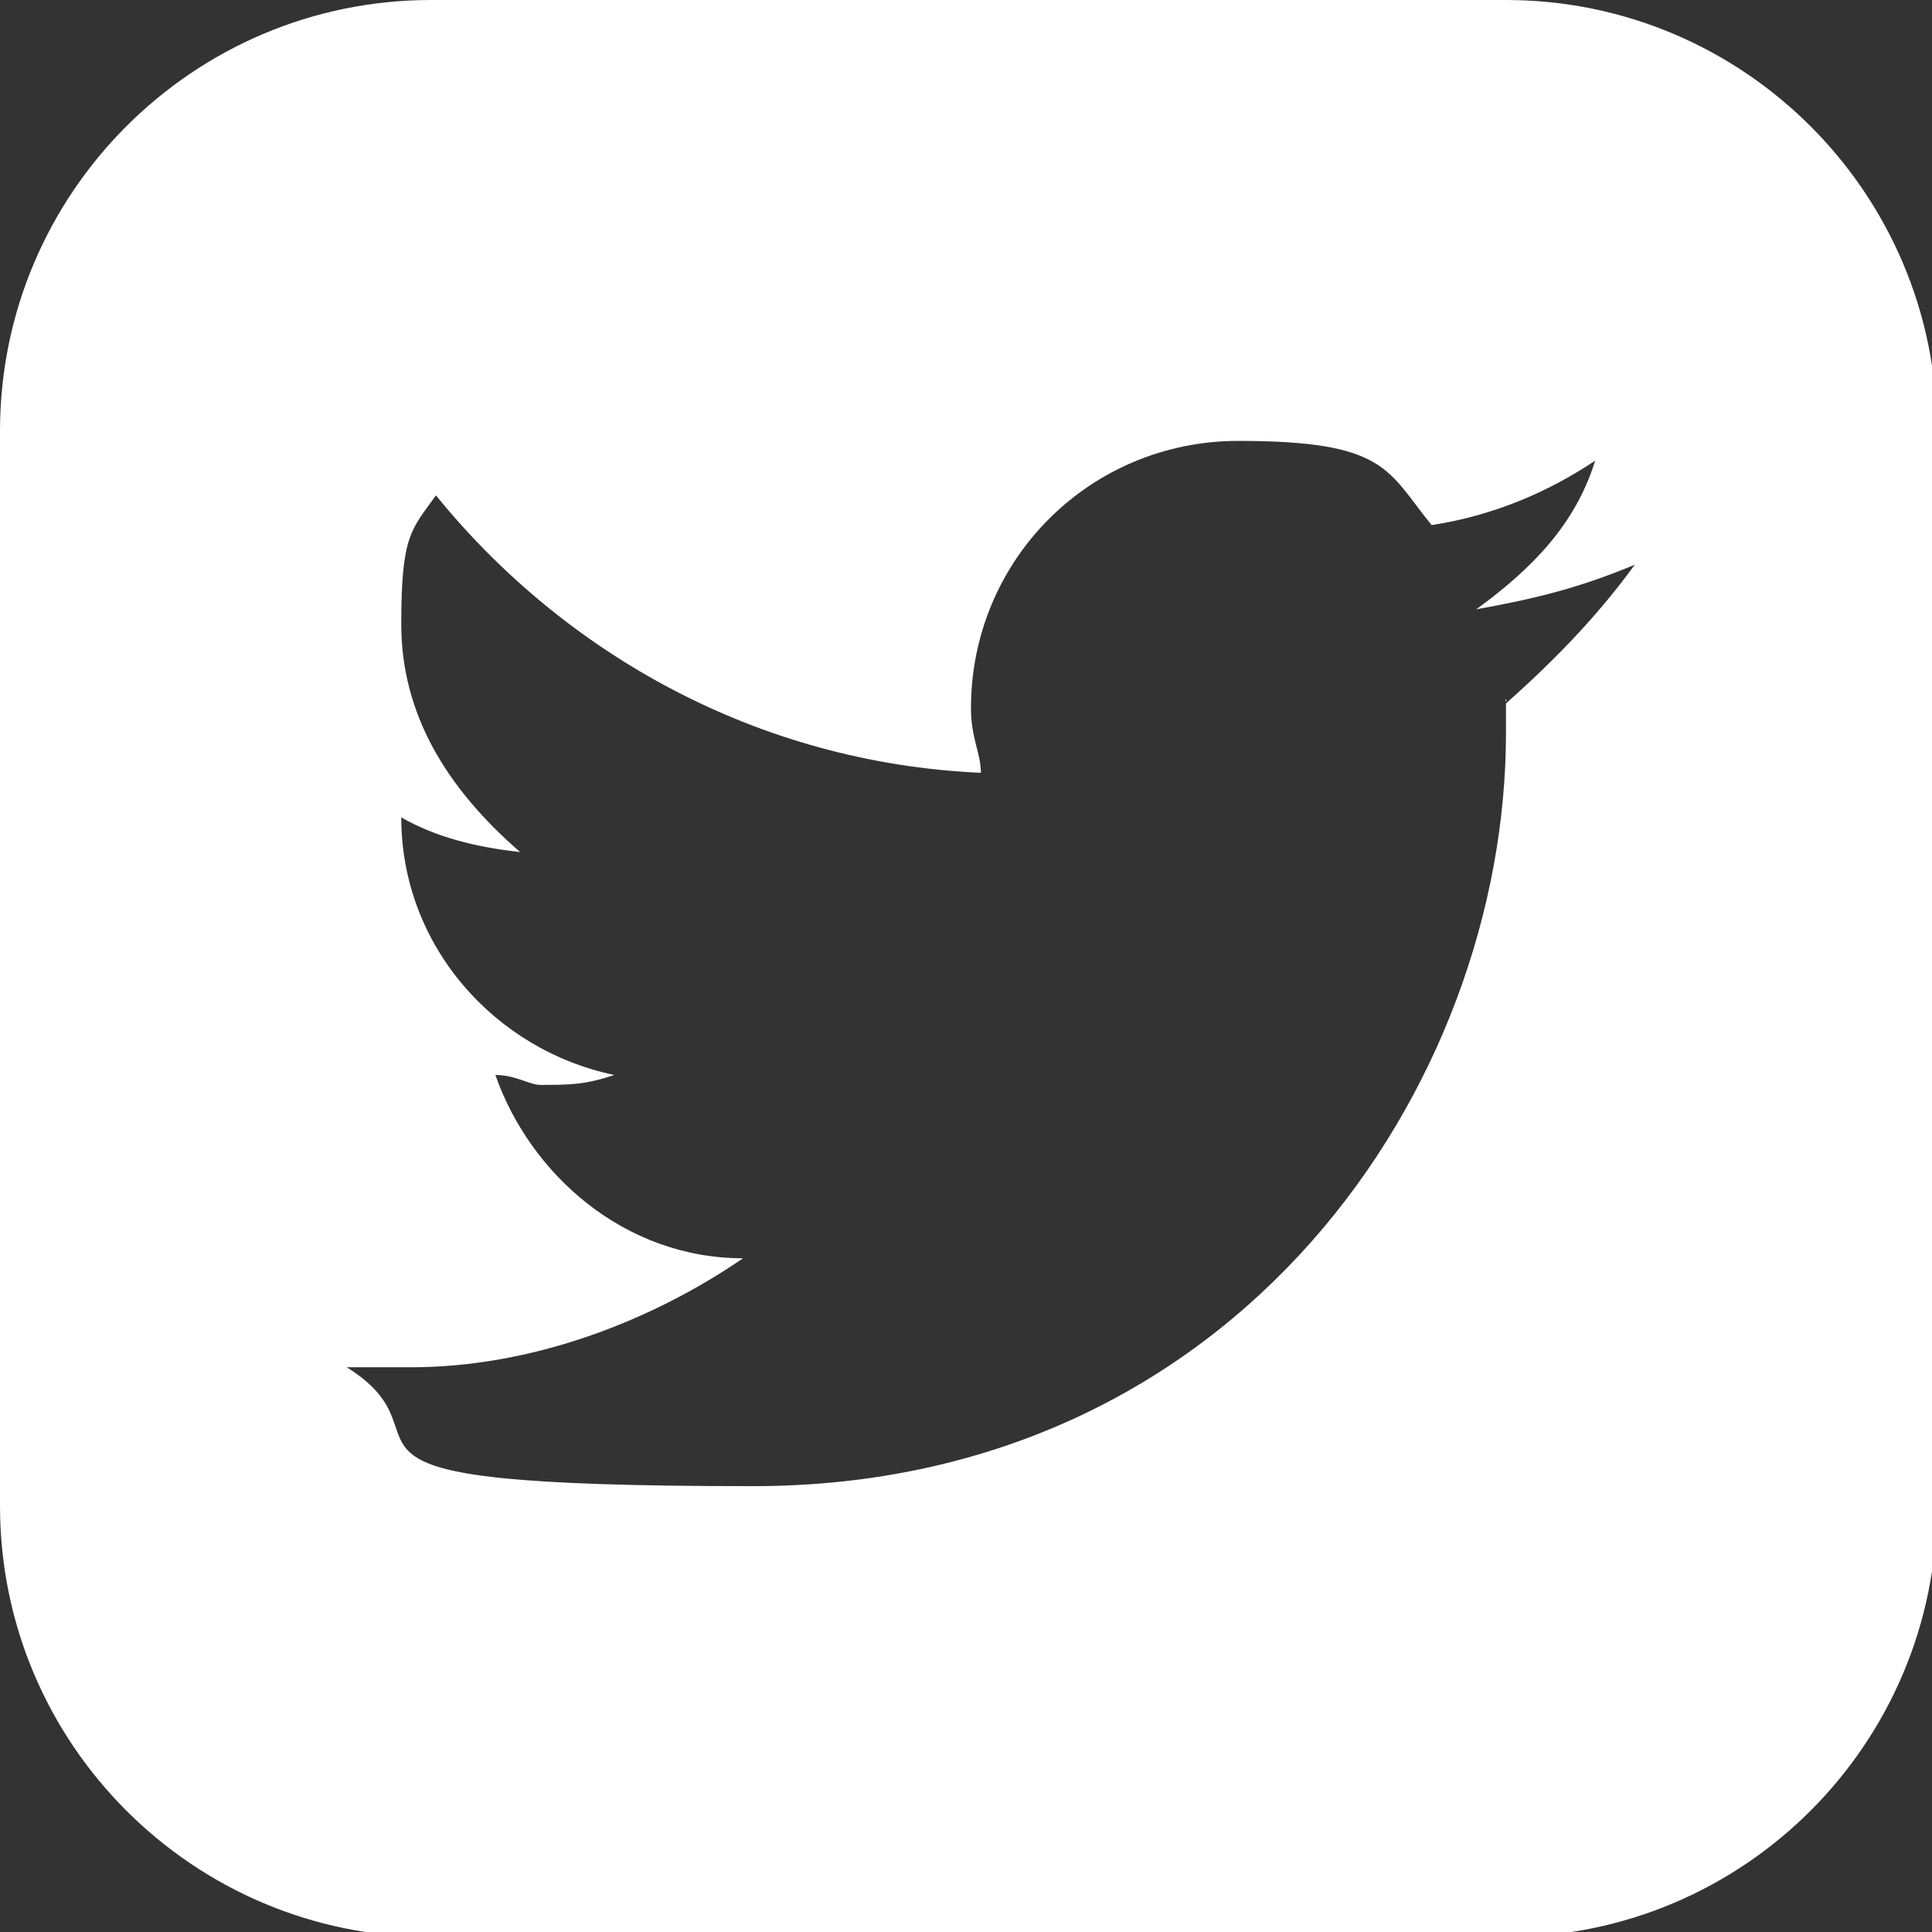
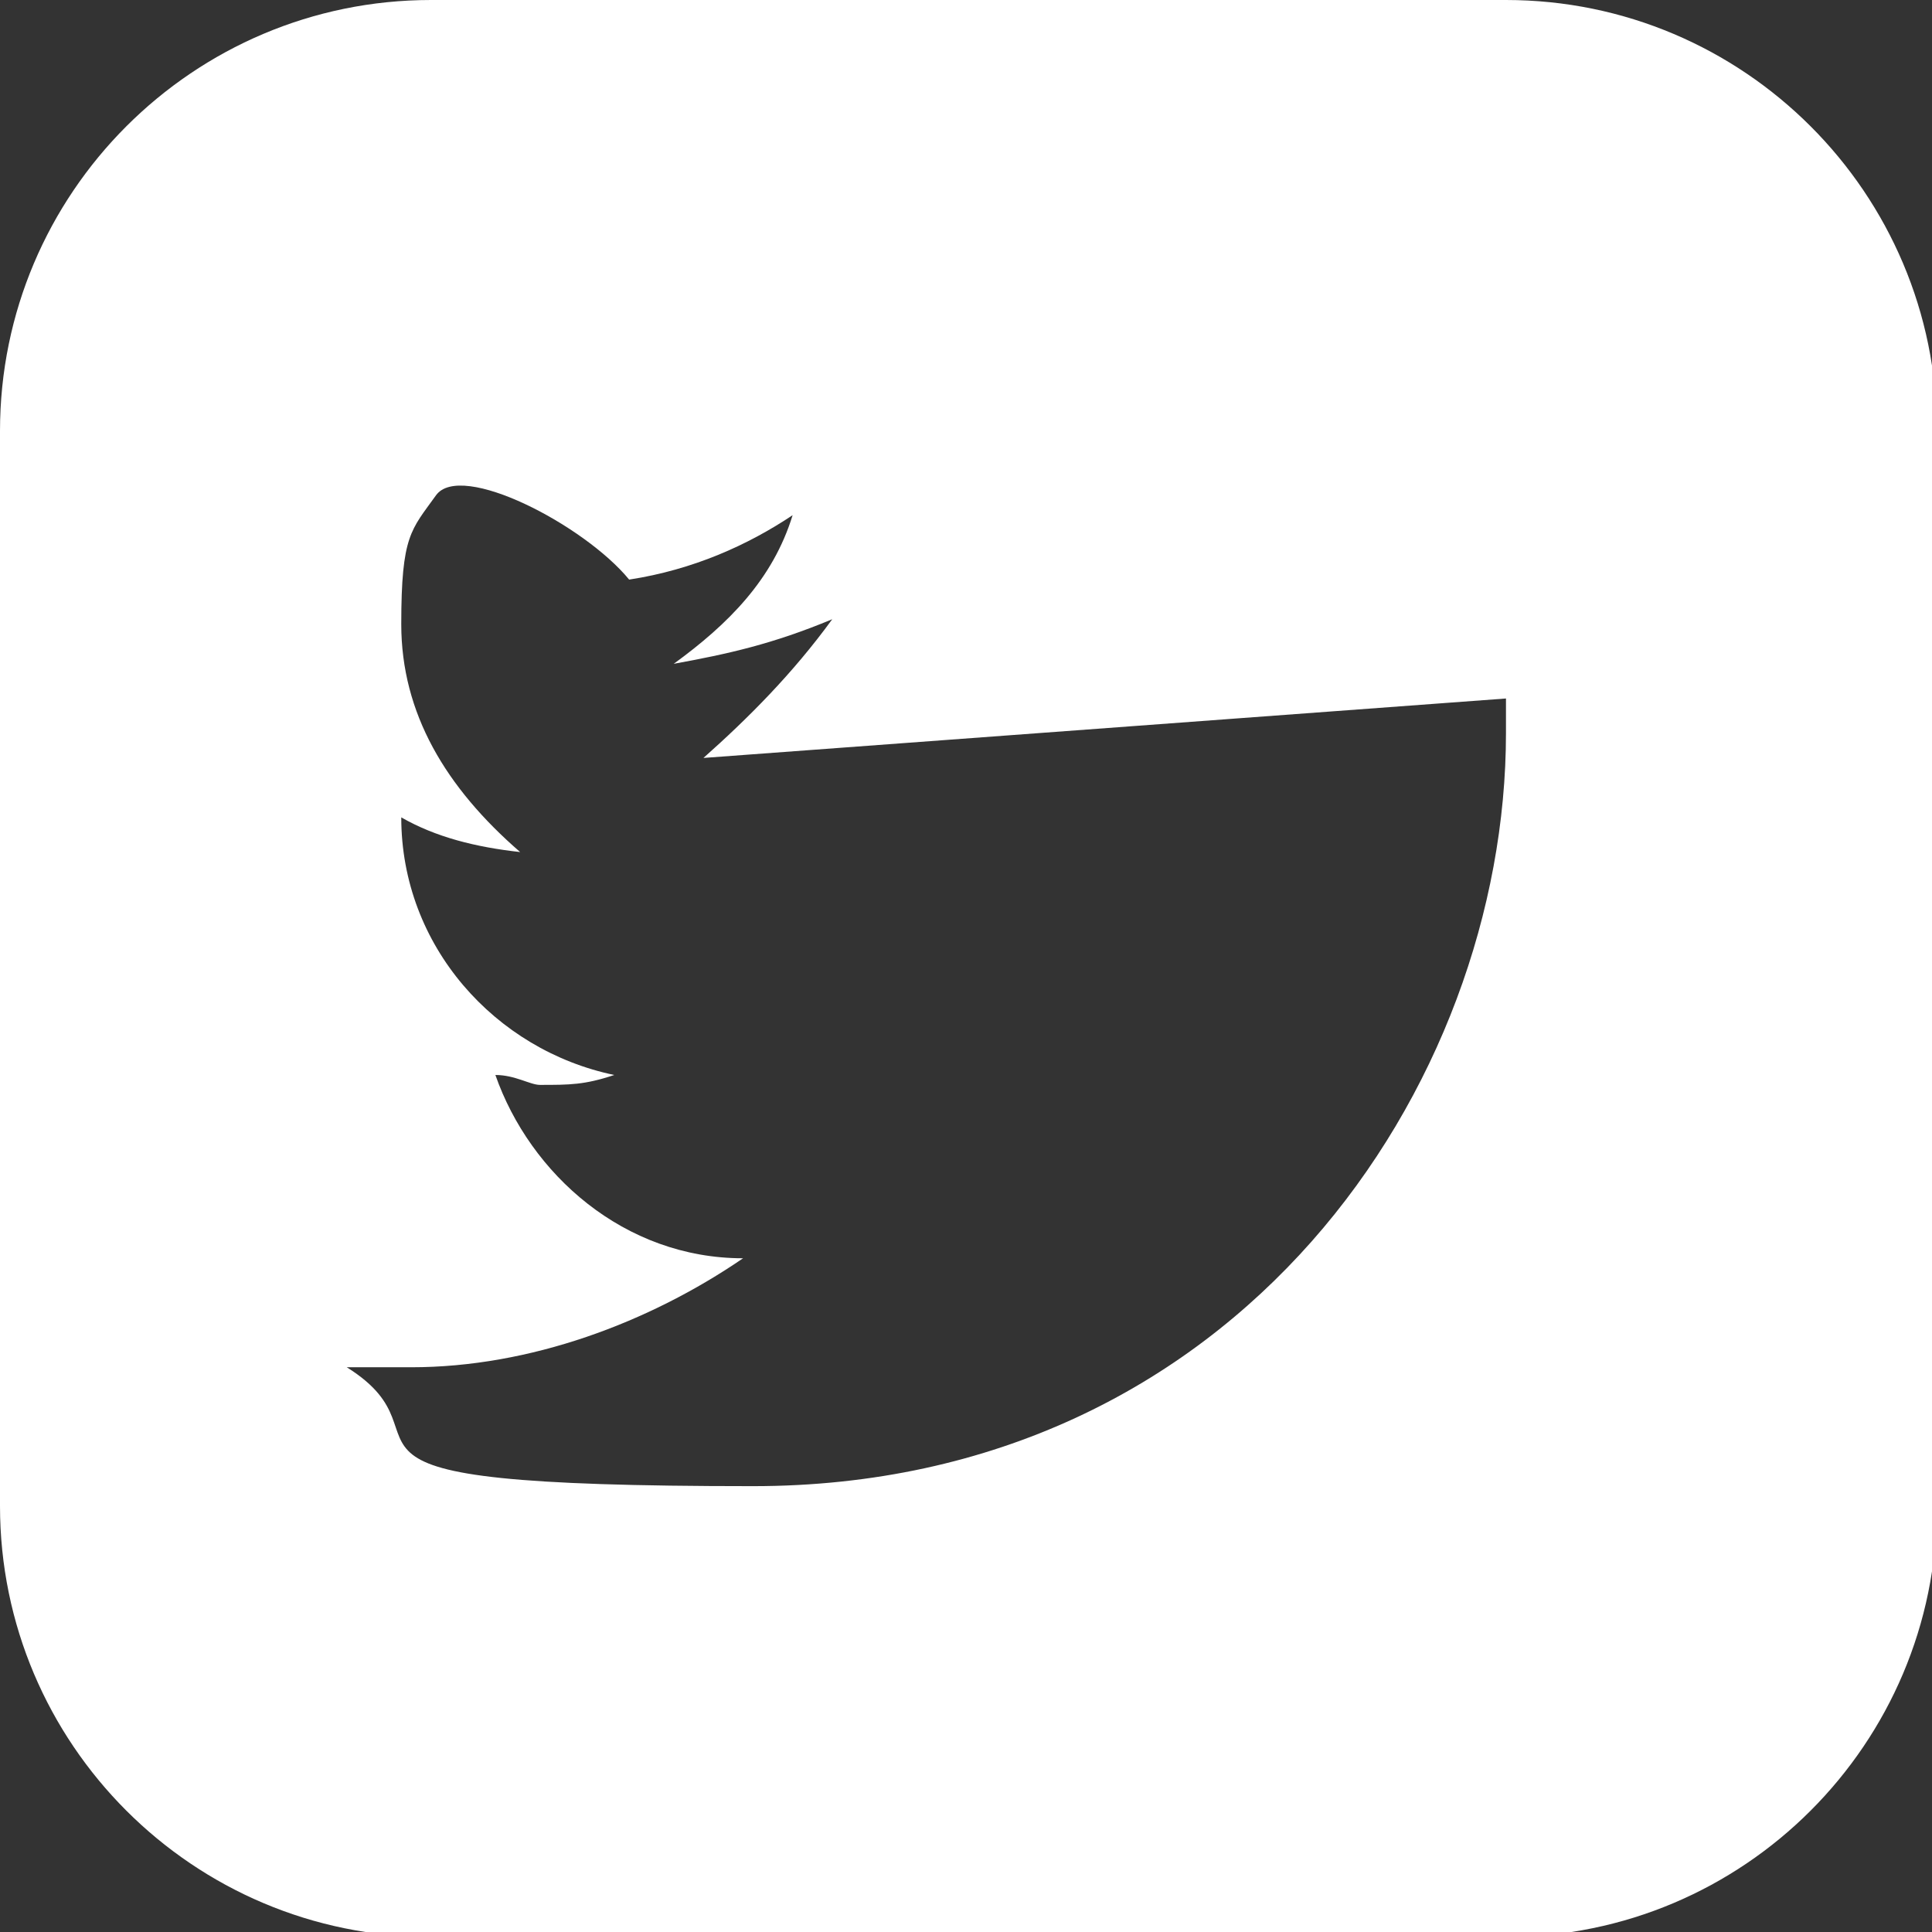
<svg xmlns="http://www.w3.org/2000/svg" id="uuid-17faba13-eb71-44ba-afd5-a13c719eb3d7" width="39" height="39" viewBox="0 0 39 39">
  <rect x="0" y="0" width="39" height="39" fill="#333333" stroke="none" />
  <g id="uuid-0529abc7-b50c-49b3-9618-d7bdd984fe50">
-     <path d="M30.4,14.1v.7c0,7.1-5.4,15.2-15.2,15.2s-5.8-.9-8.2-2.4h1.3c2.4,0,4.8-.9,6.7-2.2-2.4,0-4.3-1.7-5-3.7.4,0,.7.2.9.2.6,0,.9,0,1.5-.2-2.4-.5-4.3-2.6-4.3-5.2.7.4,1.5.6,2.4.7-1.5-1.3-2.4-2.8-2.4-4.6s.2-1.9.7-2.6c2.6,3.2,6.5,5.4,11,5.6,0-.4-.2-.7-.2-1.3,0-3,2.4-5.4,5.4-5.4s3,.6,3.9,1.7c1.3-.2,2.4-.7,3.3-1.3-.4,1.3-1.3,2.2-2.4,3,1.1-.2,2-.4,3.2-.9-.8,1.1-1.7,2-2.6,2.8ZM30.3,0H8.7C3.9,0,0,3.9,0,8.7v21.7c0,4.8,3.9,8.7,8.7,8.7h21.7c4.8,0,8.7-3.9,8.7-8.7V8.7c0-4.8-3.9-8.7-8.7-8.7Z" fill="#fff" />
+     <path d="M30.4,14.1v.7c0,7.1-5.4,15.2-15.2,15.2s-5.8-.9-8.2-2.4h1.3c2.4,0,4.8-.9,6.7-2.2-2.4,0-4.3-1.7-5-3.7.4,0,.7.2.9.2.6,0,.9,0,1.5-.2-2.4-.5-4.3-2.6-4.3-5.2.7.4,1.5.6,2.4.7-1.5-1.3-2.4-2.8-2.4-4.6s.2-1.9.7-2.6s3,.6,3.9,1.7c1.3-.2,2.4-.7,3.3-1.3-.4,1.3-1.3,2.2-2.4,3,1.1-.2,2-.4,3.2-.9-.8,1.1-1.7,2-2.6,2.8ZM30.3,0H8.7C3.9,0,0,3.9,0,8.7v21.7c0,4.8,3.9,8.7,8.7,8.7h21.7c4.8,0,8.7-3.9,8.7-8.7V8.7c0-4.8-3.9-8.7-8.7-8.7Z" fill="#fff" />
  </g>
</svg>